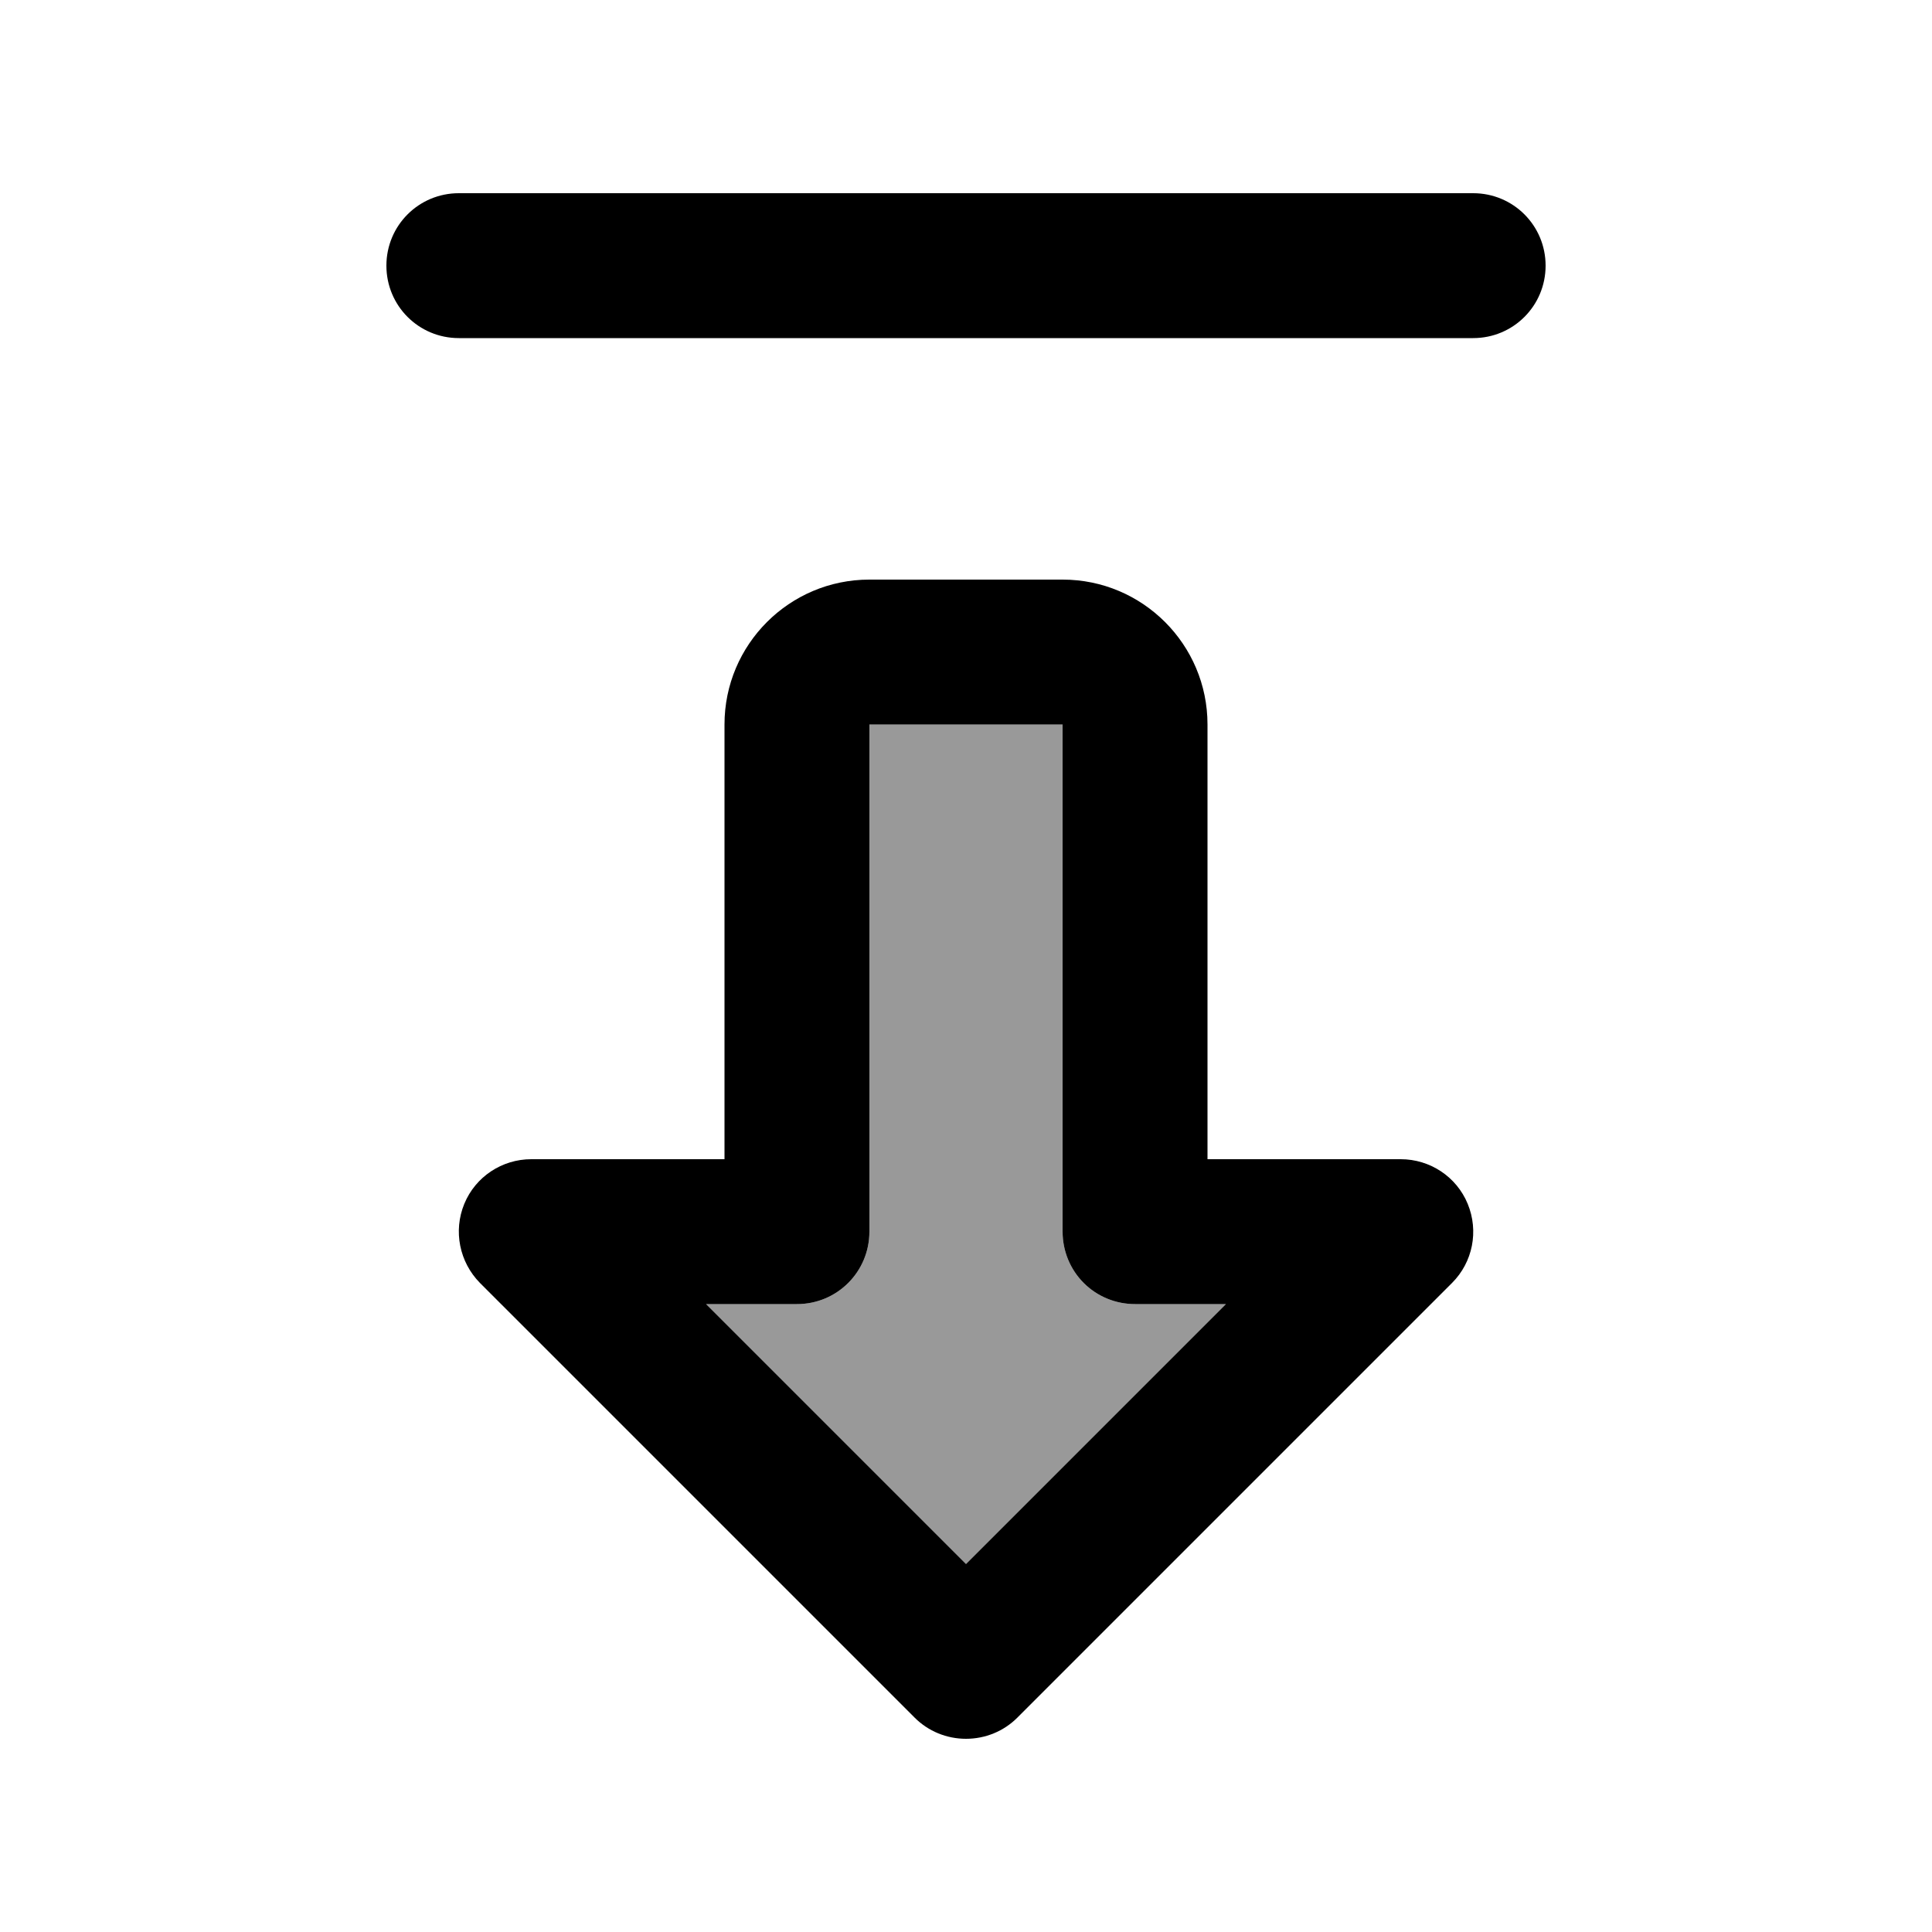
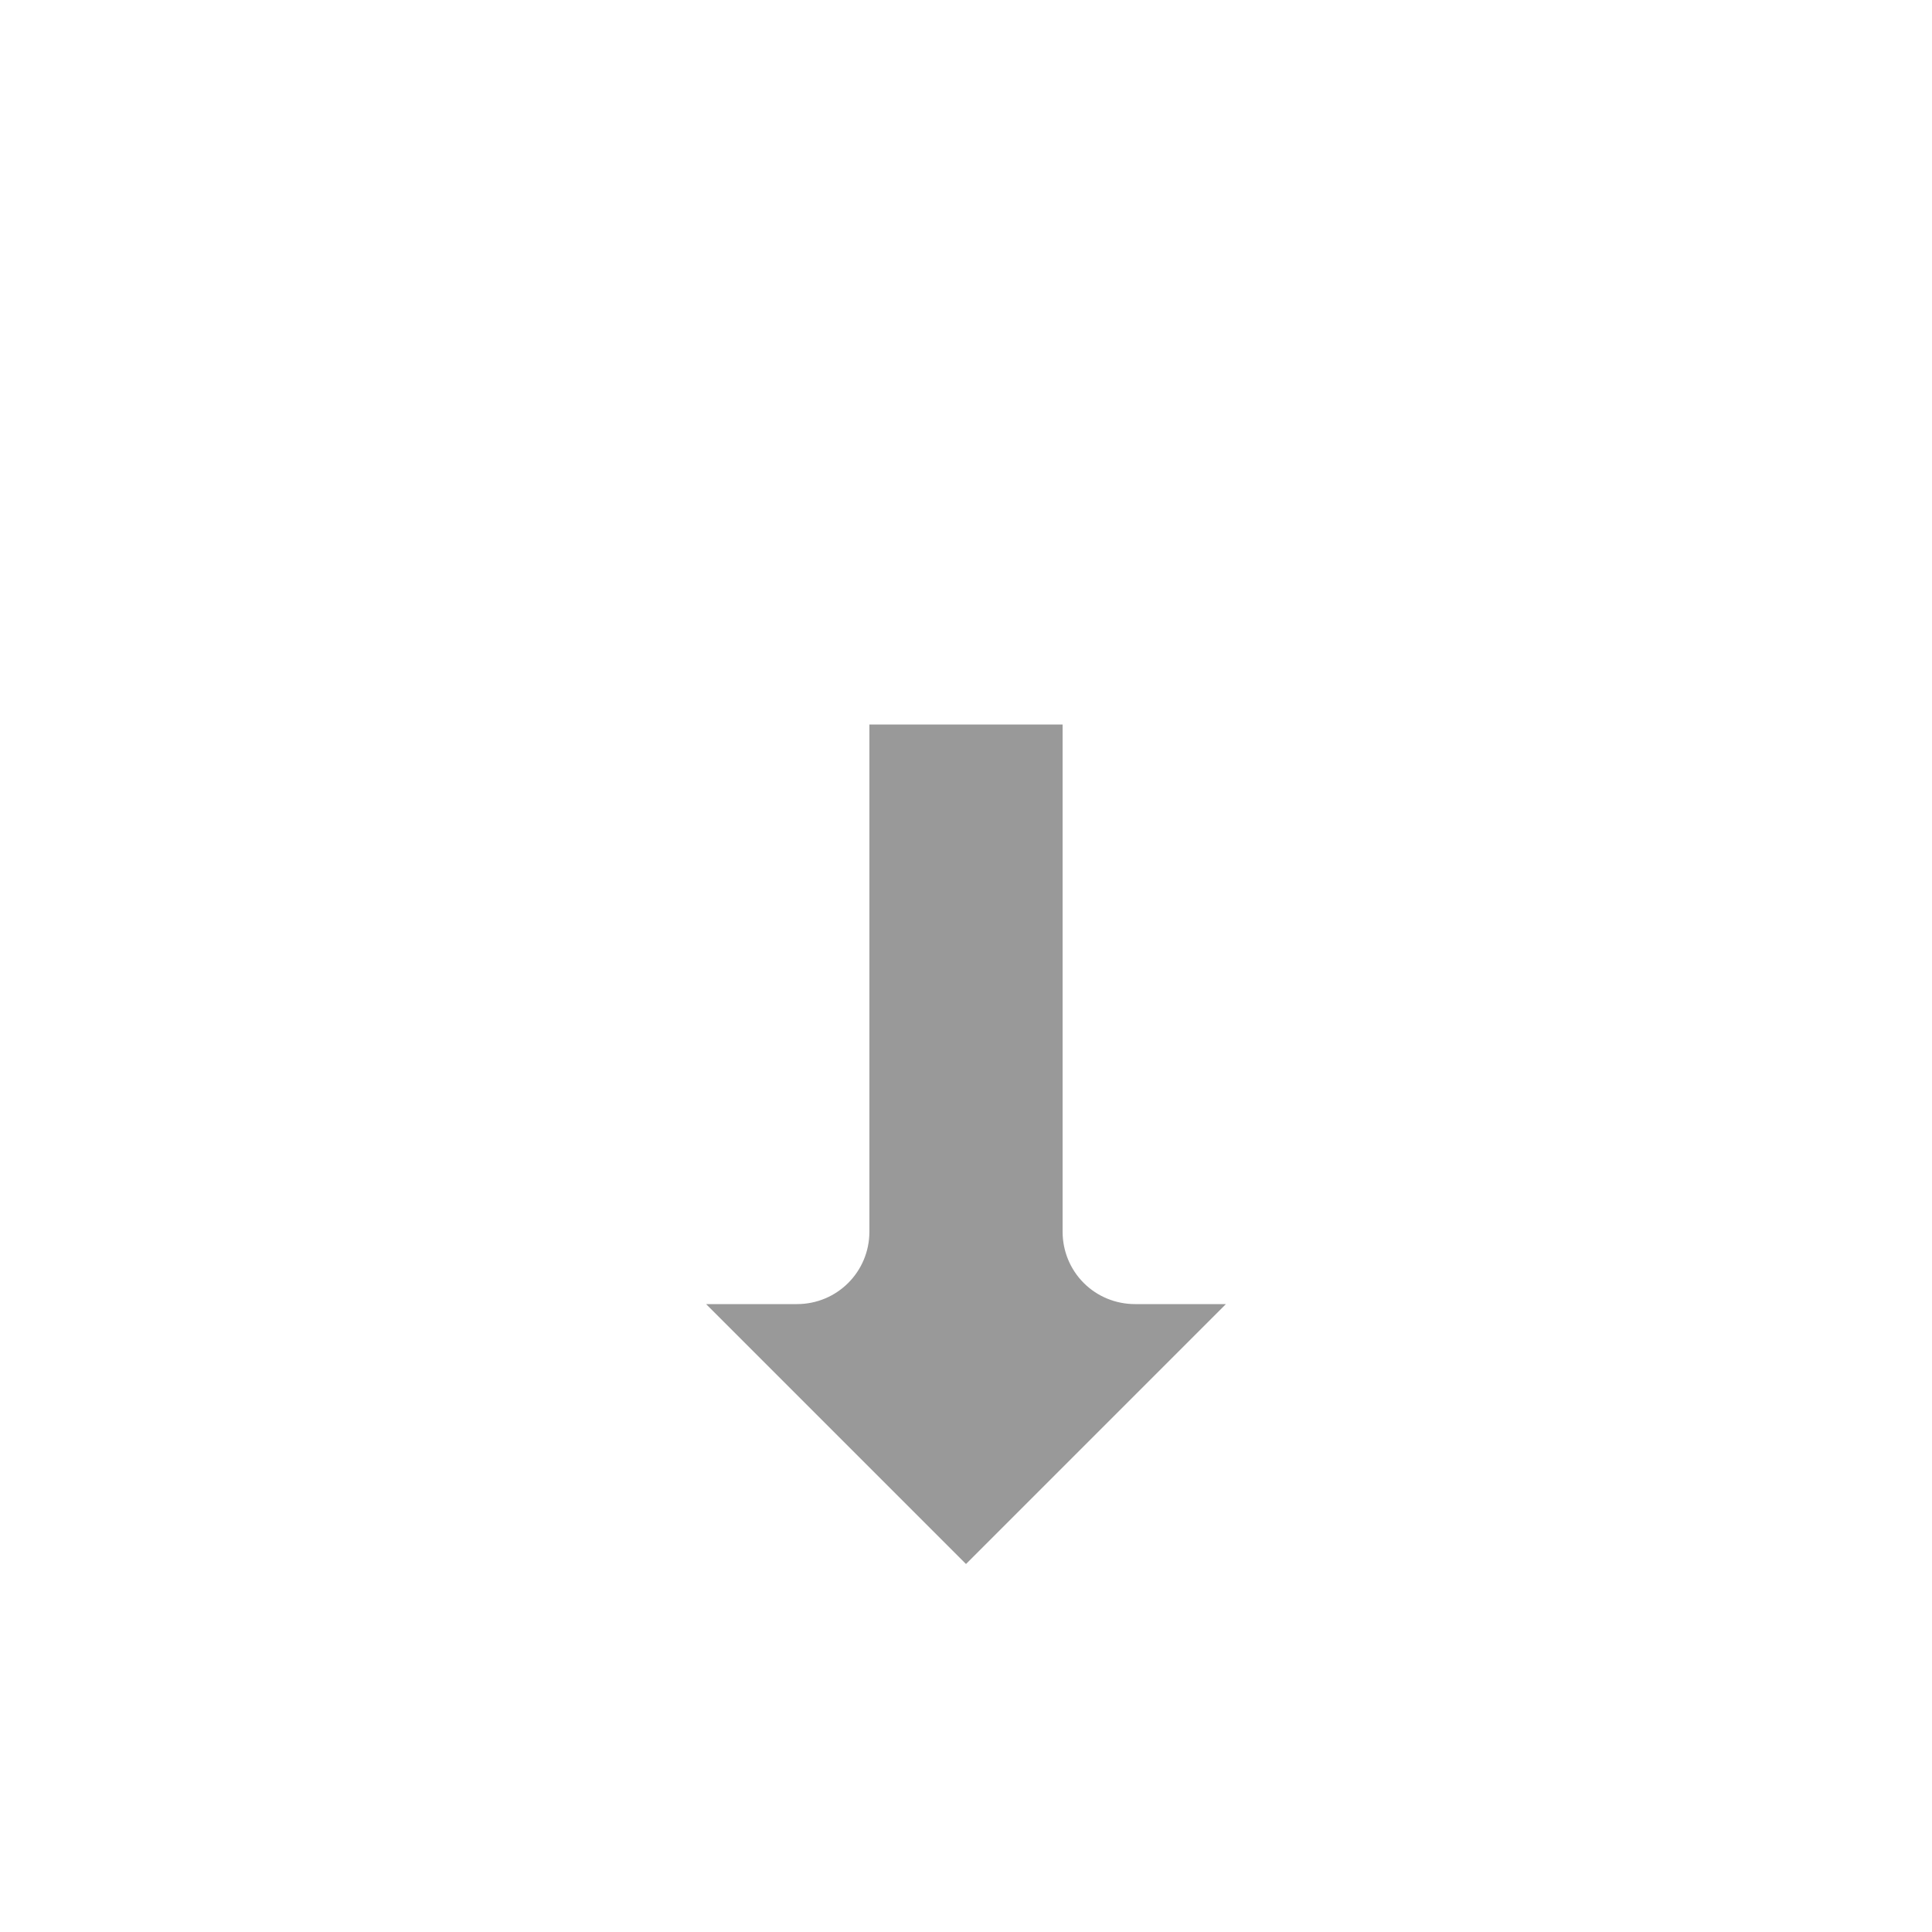
<svg xmlns="http://www.w3.org/2000/svg" viewBox="0 0 640 640">
  <path opacity=".4" fill="currentColor" d="M233.9 432L320 518.1L406.1 432L376 432C369.6 432 363.5 429.5 359 425C354.5 420.5 352 414.4 352 408L352 240L288 240C288 292 288 348 288 408C288 421.3 277.3 432 264 432L233.9 432z" />
-   <path fill="currentColor" d="M303 569C307.5 573.5 313.6 576 320 576C326.4 576 332.5 573.5 337 569L481 425C487.9 418.1 489.9 407.8 486.2 398.8C482.5 389.8 473.7 384 464 384L400 384L400 240C400 213.5 378.5 192 352 192L288 192C261.5 192 240 213.5 240 240L240 320L240 320L240 384L176 384C166.3 384 157.5 389.8 153.8 398.8C150.1 407.8 152.2 418.1 159 425L303 569zM288 320L288 320L288 240L352 240L352 408C352 414.4 354.5 420.5 359 425C363.5 429.5 369.6 432 376 432L406.1 432L320 518.1L233.9 432L264 432C277.3 432 288 421.3 288 408L288 320zM512 88C512 74.7 501.3 64 488 64L152 64C138.7 64 128 74.7 128 88C128 101.3 138.7 112 152 112L488 112C501.3 112 512 101.3 512 88z" />
</svg>